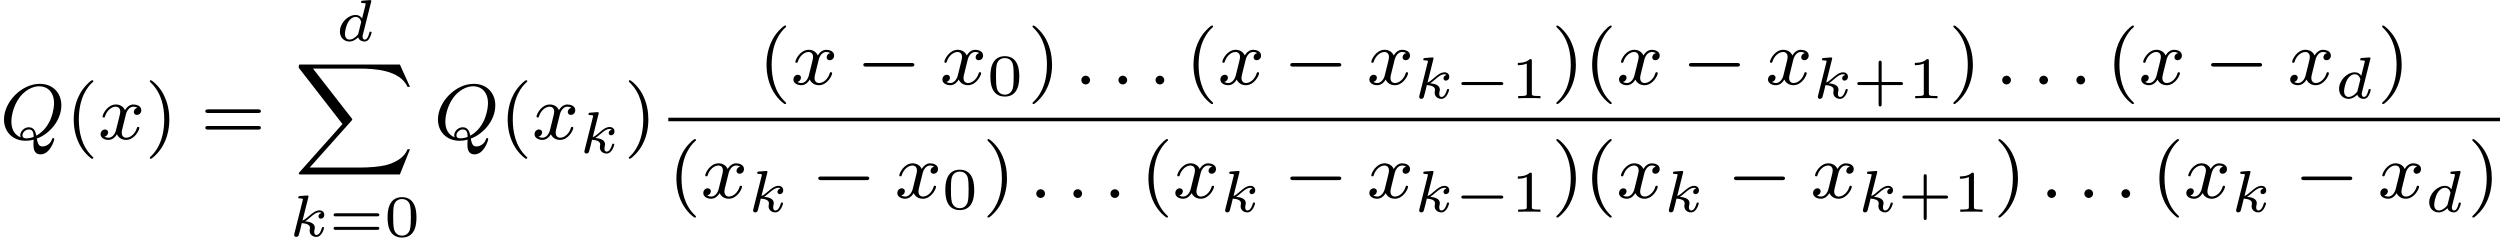
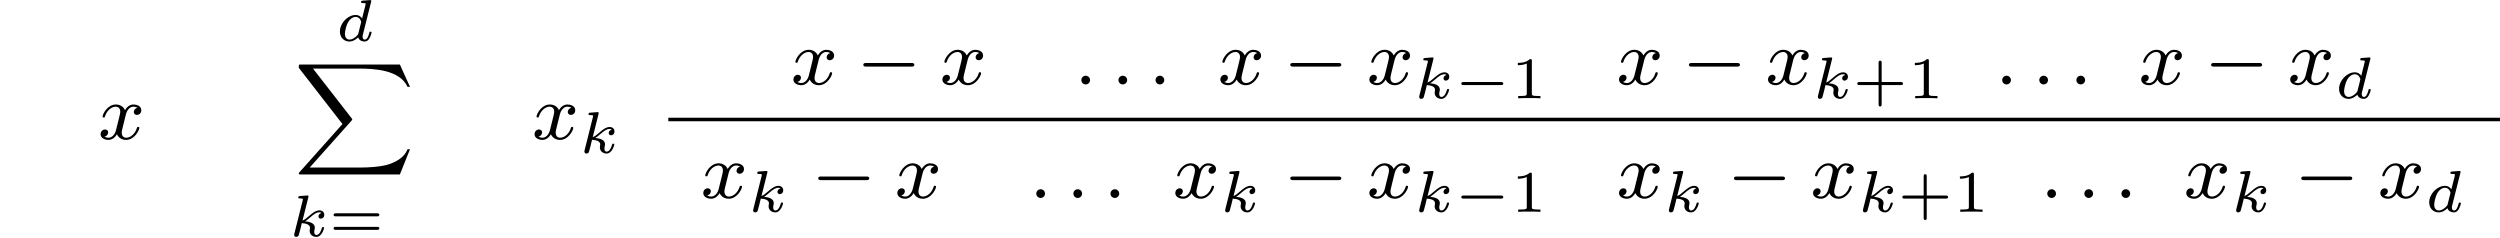
<svg xmlns="http://www.w3.org/2000/svg" xmlns:xlink="http://www.w3.org/1999/xlink" version="1.1" width="507.369pt" height="48.211pt" viewBox="255.356 283.103 507.369 48.211">
  <defs>
    <path id="g3-0" d="M5.571-1.809C5.699-1.809 5.874-1.809 5.874-1.993S5.699-2.176 5.571-2.176H1.004C.877-2.176 .701-2.176 .701-1.993S.877-1.809 1.004-1.809H5.571Z" />
    <path id="g6-43" d="M2.947-1.339H4.878C4.961-1.339 5.111-1.339 5.111-1.494S4.961-1.65 4.878-1.65H2.947V-3.587C2.947-3.67 2.947-3.82 2.792-3.82S2.636-3.67 2.636-3.587V-1.65H.705C.622-1.65 .472-1.65 .472-1.494S.622-1.339 .705-1.339H2.636V.598C2.636 .681 2.636 .831 2.792 .831S2.947 .681 2.947 .598V-1.339Z" />
-     <path id="g6-48" d="M3.288-1.907C3.288-2.343 3.288-3.975 1.823-3.975S.359-2.343 .359-1.907C.359-1.476 .359 .126 1.823 .126S3.288-1.476 3.288-1.907ZM1.823-.066C1.572-.066 1.166-.185 1.022-.681C.927-1.028 .927-1.614 .927-1.985C.927-2.385 .927-2.845 1.01-3.168C1.16-3.706 1.614-3.784 1.823-3.784C2.098-3.784 2.493-3.652 2.624-3.198C2.714-2.881 2.72-2.445 2.72-1.985C2.72-1.602 2.72-.998 2.618-.664C2.451-.143 2.02-.066 1.823-.066Z" />
    <path id="g6-49" d="M2.146-3.796C2.146-3.975 2.122-3.975 1.943-3.975C1.548-3.593 .938-3.593 .723-3.593V-3.359C.879-3.359 1.273-3.359 1.632-3.527V-.508C1.632-.311 1.632-.233 1.016-.233H.759V0C1.088-.024 1.554-.024 1.889-.024S2.69-.024 3.019 0V-.233H2.762C2.146-.233 2.146-.311 2.146-.508V-3.796Z" />
    <path id="g6-61" d="M4.89-2.026C4.973-2.026 5.111-2.026 5.111-2.182S4.949-2.337 4.86-2.337H.723C.634-2.337 .472-2.337 .472-2.182S.61-2.026 .693-2.026H4.89ZM4.86-.652C4.949-.652 5.111-.652 5.111-.807S4.973-.962 4.89-.962H.693C.61-.962 .472-.962 .472-.807S.634-.652 .723-.652H4.86Z" />
    <path id="g2-0" d="M4.758-1.339C4.854-1.339 5.003-1.339 5.003-1.494S4.854-1.65 4.758-1.65H.992C.897-1.65 .747-1.65 .747-1.494S.897-1.339 .992-1.339H4.758Z" />
    <path id="g5-58" d="M1.618-.438C1.618-.709 1.395-.885 1.18-.885C.925-.885 .733-.677 .733-.446C.733-.175 .956 0 1.172 0C1.427 0 1.618-.207 1.618-.438Z" />
-     <path id="g5-81" d="M3.738-.056C4.981-.502 6.225-1.865 6.225-3.427C6.225-4.734 5.316-5.611 4.041-5.611C2.184-5.611 .406-3.77 .406-1.993C.406-.765 1.267 .167 2.606 .167C2.821 .167 3.092 .143 3.411 .056C3.411 .151 3.395 .454 3.395 .518C3.395 .845 3.395 1.546 4.121 1.546C5.069 1.546 5.507 .143 5.507 0C5.507-.056 5.46-.112 5.396-.112C5.316-.112 5.292-.032 5.284-.008C5.117 .518 4.655 .741 4.32 .741C4.041 .741 3.85 .638 3.738-.056ZM2.096-.183C1.467-.43 1.156-1.004 1.156-1.777C1.156-2.319 1.339-3.355 1.985-4.232C2.503-4.926 3.276-5.364 3.977-5.364C4.814-5.364 5.483-4.774 5.483-3.65C5.483-3.228 5.324-1.275 3.69-.351C3.595-.805 3.435-1.203 2.917-1.203C2.463-1.203 2.056-.797 2.056-.391C2.056-.319 2.072-.247 2.096-.183ZM3.419-.231C3.252-.159 2.965-.08 2.662-.08C2.566-.08 2.279-.08 2.279-.391C2.279-.669 2.574-.98 2.925-.98S3.411-.765 3.419-.231Z" />
    <path id="g5-120" d="M3.993-3.18C3.642-3.092 3.626-2.782 3.626-2.75C3.626-2.574 3.762-2.455 3.937-2.455S4.384-2.59 4.384-2.933C4.384-3.387 3.881-3.515 3.587-3.515C3.212-3.515 2.909-3.252 2.726-2.941C2.55-3.363 2.136-3.515 1.809-3.515C.94-3.515 .454-2.519 .454-2.295C.454-2.224 .51-2.192 .574-2.192C.669-2.192 .685-2.232 .709-2.327C.893-2.909 1.371-3.292 1.785-3.292C2.096-3.292 2.248-3.068 2.248-2.782C2.248-2.622 2.152-2.256 2.088-2C2.032-1.769 1.857-1.06 1.817-.909C1.706-.478 1.419-.143 1.06-.143C1.028-.143 .821-.143 .654-.255C1.02-.343 1.02-.677 1.02-.685C1.02-.869 .877-.98 .701-.98C.486-.98 .255-.797 .255-.494C.255-.128 .646 .08 1.052 .08C1.474 .08 1.769-.239 1.913-.494C2.088-.104 2.455 .08 2.837 .08C3.706 .08 4.184-.917 4.184-1.14C4.184-1.219 4.121-1.243 4.065-1.243C3.969-1.243 3.953-1.188 3.929-1.108C3.77-.574 3.316-.143 2.853-.143C2.59-.143 2.399-.319 2.399-.654C2.399-.813 2.447-.996 2.558-1.443C2.614-1.682 2.79-2.383 2.829-2.534C2.941-2.949 3.22-3.292 3.579-3.292C3.618-3.292 3.826-3.292 3.993-3.18Z" />
    <path id="g4-100" d="M3.616-3.969C3.622-3.993 3.634-4.029 3.634-4.059C3.634-4.154 3.515-4.148 3.443-4.142L2.774-4.089C2.672-4.083 2.594-4.077 2.594-3.939C2.594-3.844 2.672-3.844 2.762-3.844C2.941-3.844 2.983-3.832 3.061-3.802C3.055-3.712 3.055-3.7 3.037-3.622C2.911-3.108 2.815-2.708 2.696-2.277C2.612-2.415 2.409-2.636 2.038-2.636C1.273-2.636 .448-1.835 .448-.956C.448-.311 .903 .06 1.411 .06C1.811 .06 2.152-.215 2.301-.365C2.415 .012 2.815 .06 2.947 .06C3.162 .06 3.318-.06 3.431-.245C3.581-.484 3.664-.831 3.664-.861C3.664-.873 3.658-.944 3.551-.944C3.461-.944 3.449-.903 3.425-.807C3.33-.442 3.204-.137 2.971-.137C2.768-.137 2.75-.353 2.75-.442C2.75-.52 2.75-.538 2.78-.646L3.616-3.969ZM2.325-.783C2.295-.675 2.295-.664 2.212-.574C1.883-.203 1.578-.137 1.429-.137C1.19-.137 .956-.299 .956-.723C.956-.968 1.082-1.554 1.273-1.895C1.453-2.218 1.757-2.439 2.044-2.439C2.493-2.439 2.606-1.967 2.606-1.925L2.588-1.841L2.325-.783Z" />
    <path id="g4-107" d="M1.985-3.969C1.991-3.993 2.002-4.029 2.002-4.059C2.002-4.154 1.883-4.148 1.811-4.142L1.142-4.089C1.04-4.083 .962-4.077 .962-3.933C.962-3.844 1.04-3.844 1.136-3.844C1.309-3.844 1.351-3.826 1.429-3.802C1.429-3.73 1.429-3.718 1.405-3.622L.568-.281C.544-.185 .544-.155 .544-.143C.544 .006 .664 .06 .753 .06C.813 .06 .921 .036 .998-.078C1.04-.155 1.279-1.148 1.321-1.339C1.722-1.309 2.152-1.213 2.152-.861C2.152-.831 2.152-.801 2.134-.735C2.116-.646 2.116-.61 2.116-.562C2.116-.167 2.451 .06 2.792 .06C3.371 .06 3.581-.813 3.581-.861C3.581-.873 3.575-.944 3.467-.944C3.383-.944 3.371-.909 3.341-.807C3.282-.592 3.114-.137 2.809-.137C2.582-.137 2.582-.395 2.582-.46C2.582-.556 2.582-.562 2.612-.681C2.612-.687 2.642-.807 2.642-.879C2.642-1.339 2.122-1.482 1.662-1.524C1.805-1.614 1.931-1.71 2.17-1.919C2.469-2.182 2.78-2.439 3.108-2.439C3.186-2.439 3.258-2.421 3.312-2.361C3.102-2.319 3.013-2.152 3.013-2.026C3.013-1.835 3.168-1.793 3.252-1.793C3.383-1.793 3.599-1.889 3.599-2.188C3.599-2.445 3.407-2.636 3.114-2.636C2.738-2.636 2.385-2.349 2.11-2.11C1.799-1.841 1.614-1.686 1.393-1.602L1.985-3.969Z" />
-     <path id="g8-40" d="M2.654 1.993C2.718 1.993 2.813 1.993 2.813 1.897C2.813 1.865 2.805 1.857 2.702 1.753C1.61 .725 1.339-.757 1.339-1.993C1.339-4.288 2.287-5.364 2.694-5.731C2.805-5.834 2.813-5.842 2.813-5.882S2.782-5.978 2.702-5.978C2.574-5.978 2.176-5.571 2.112-5.499C1.044-4.384 .821-2.949 .821-1.993C.821-.207 1.57 1.227 2.654 1.993Z" />
-     <path id="g8-41" d="M2.463-1.993C2.463-2.75 2.335-3.658 1.841-4.599C1.451-5.332 .725-5.978 .582-5.978C.502-5.978 .478-5.922 .478-5.882C.478-5.85 .478-5.834 .574-5.738C1.69-4.678 1.945-3.22 1.945-1.993C1.945 .295 .996 1.379 .59 1.745C.486 1.849 .478 1.857 .478 1.897S.502 1.993 .582 1.993C.709 1.993 1.108 1.586 1.172 1.514C2.24 .399 2.463-1.036 2.463-1.993Z" />
-     <path id="g8-61" d="M5.826-2.654C5.946-2.654 6.105-2.654 6.105-2.837S5.914-3.021 5.794-3.021H.781C.662-3.021 .47-3.021 .47-2.837S.63-2.654 .749-2.654H5.826ZM5.794-.964C5.914-.964 6.105-.964 6.105-1.148S5.946-1.331 5.826-1.331H.749C.63-1.331 .47-1.331 .47-1.148S.662-.964 .781-.964H5.794Z" />
    <path id="g1-88" d="M10.728 11.158L11.756 8.6H11.509C11.198 9.405 10.361 9.931 9.317 10.21C8.671 10.377 7.572 10.457 6.679 10.457H1.578L5.81 5.715C5.89 5.627 5.89 5.611 5.898 5.539L1.913 .414H6.591C8.137 .414 10.72 .542 11.509 2.271H11.756L10.728 0H.717C.566 0 .518 0 .486 .056C.47 .088 .47 .239 .47 .335L4.902 6.041L.566 10.903C.47 10.999 .47 11.015 .47 11.047C.47 11.158 .574 11.158 .717 11.158H10.728Z" />
  </defs>
  <g id="page6" transform="matrix(2 0 0 2 0 0)">
    <use x="127.678" y="155.669" xlink:href="#g5-81" />
    <use x="134.339" y="155.669" xlink:href="#g8-40" />
    <use x="137.632" y="155.669" xlink:href="#g5-120" />
    <use x="142.399" y="155.669" xlink:href="#g8-41" />
    <use x="148.044" y="155.669" xlink:href="#g8-61" />
    <use x="161.722" y="145.706" xlink:href="#g4-100" />
    <use x="157.526" y="148.097" xlink:href="#g1-88" />
    <use x="156.983" y="165.532" xlink:href="#g4-107" />
    <use x="161.058" y="165.532" xlink:href="#g6-61" />
    <use x="166.648" y="165.532" xlink:href="#g6-48" />
    <use x="171.713" y="155.669" xlink:href="#g5-81" />
    <use x="178.373" y="155.669" xlink:href="#g8-40" />
    <use x="181.667" y="155.669" xlink:href="#g5-120" />
    <use x="186.433" y="157.074" xlink:href="#g4-107" />
    <use x="191.007" y="155.669" xlink:href="#g8-41" />
    <use x="204.641" y="150.119" xlink:href="#g8-40" />
    <use x="207.935" y="150.119" xlink:href="#g5-120" />
    <use x="214.583" y="150.119" xlink:href="#g3-0" />
    <use x="223.052" y="150.119" xlink:href="#g5-120" />
    <use x="227.819" y="151.226" xlink:href="#g6-48" />
    <use x="231.97" y="150.119" xlink:href="#g8-41" />
    <use x="236.674" y="150.119" xlink:href="#g5-58" />
    <use x="240.438" y="150.119" xlink:href="#g5-58" />
    <use x="244.202" y="150.119" xlink:href="#g5-58" />
    <use x="247.966" y="150.119" xlink:href="#g8-40" />
    <use x="251.259" y="150.119" xlink:href="#g5-120" />
    <use x="257.908" y="150.119" xlink:href="#g3-0" />
    <use x="266.376" y="150.119" xlink:href="#g5-120" />
    <use x="271.143" y="151.525" xlink:href="#g4-107" />
    <use x="275.218" y="151.525" xlink:href="#g2-0" />
    <use x="280.974" y="151.525" xlink:href="#g6-49" />
    <use x="285.125" y="150.119" xlink:href="#g8-41" />
    <use x="288.418" y="150.119" xlink:href="#g8-40" />
    <use x="291.712" y="150.119" xlink:href="#g5-120" />
    <use x="298.36" y="150.119" xlink:href="#g3-0" />
    <use x="306.829" y="150.119" xlink:href="#g5-120" />
    <use x="311.596" y="151.525" xlink:href="#g4-107" />
    <use x="315.67" y="151.525" xlink:href="#g6-43" />
    <use x="321.261" y="151.525" xlink:href="#g6-49" />
    <use x="325.412" y="150.119" xlink:href="#g8-41" />
    <use x="330.116" y="150.119" xlink:href="#g5-58" />
    <use x="333.88" y="150.119" xlink:href="#g5-58" />
    <use x="337.644" y="150.119" xlink:href="#g5-58" />
    <use x="341.407" y="150.119" xlink:href="#g8-40" />
    <use x="344.701" y="150.119" xlink:href="#g5-120" />
    <use x="351.349" y="150.119" xlink:href="#g3-0" />
    <use x="359.818" y="150.119" xlink:href="#g5-120" />
    <use x="364.585" y="151.525" xlink:href="#g4-100" />
    <use x="368.923" y="150.119" xlink:href="#g8-41" />
    <rect x="195.495" y="153.497" height=".359" width="185.867" />
    <use x="195.495" y="161.639" xlink:href="#g8-40" />
    <use x="198.789" y="161.639" xlink:href="#g5-120" />
    <use x="203.555" y="163.045" xlink:href="#g4-107" />
    <use x="210.01" y="161.639" xlink:href="#g3-0" />
    <use x="218.479" y="161.639" xlink:href="#g5-120" />
    <use x="223.246" y="162.746" xlink:href="#g6-48" />
    <use x="227.397" y="161.639" xlink:href="#g8-41" />
    <use x="232.101" y="161.639" xlink:href="#g5-58" />
    <use x="235.865" y="161.639" xlink:href="#g5-58" />
    <use x="239.629" y="161.639" xlink:href="#g5-58" />
    <use x="243.392" y="161.639" xlink:href="#g8-40" />
    <use x="246.686" y="161.639" xlink:href="#g5-120" />
    <use x="251.453" y="163.045" xlink:href="#g4-107" />
    <use x="257.908" y="161.639" xlink:href="#g3-0" />
    <use x="266.376" y="161.639" xlink:href="#g5-120" />
    <use x="271.143" y="163.045" xlink:href="#g4-107" />
    <use x="275.218" y="163.045" xlink:href="#g2-0" />
    <use x="280.974" y="163.045" xlink:href="#g6-49" />
    <use x="285.125" y="161.639" xlink:href="#g8-41" />
    <use x="288.418" y="161.639" xlink:href="#g8-40" />
    <use x="291.712" y="161.639" xlink:href="#g5-120" />
    <use x="296.478" y="163.045" xlink:href="#g4-107" />
    <use x="302.933" y="161.639" xlink:href="#g3-0" />
    <use x="311.402" y="161.639" xlink:href="#g5-120" />
    <use x="316.169" y="163.045" xlink:href="#g4-107" />
    <use x="320.244" y="163.045" xlink:href="#g6-43" />
    <use x="325.834" y="163.045" xlink:href="#g6-49" />
    <use x="329.985" y="161.639" xlink:href="#g8-41" />
    <use x="334.689" y="161.639" xlink:href="#g5-58" />
    <use x="338.453" y="161.639" xlink:href="#g5-58" />
    <use x="342.217" y="161.639" xlink:href="#g5-58" />
    <use x="345.981" y="161.639" xlink:href="#g8-40" />
    <use x="349.274" y="161.639" xlink:href="#g5-120" />
    <use x="354.041" y="163.045" xlink:href="#g4-107" />
    <use x="360.496" y="161.639" xlink:href="#g3-0" />
    <use x="368.964" y="161.639" xlink:href="#g5-120" />
    <use x="373.731" y="163.045" xlink:href="#g4-100" />
    <use x="378.069" y="161.639" xlink:href="#g8-41" />
  </g>
</svg>